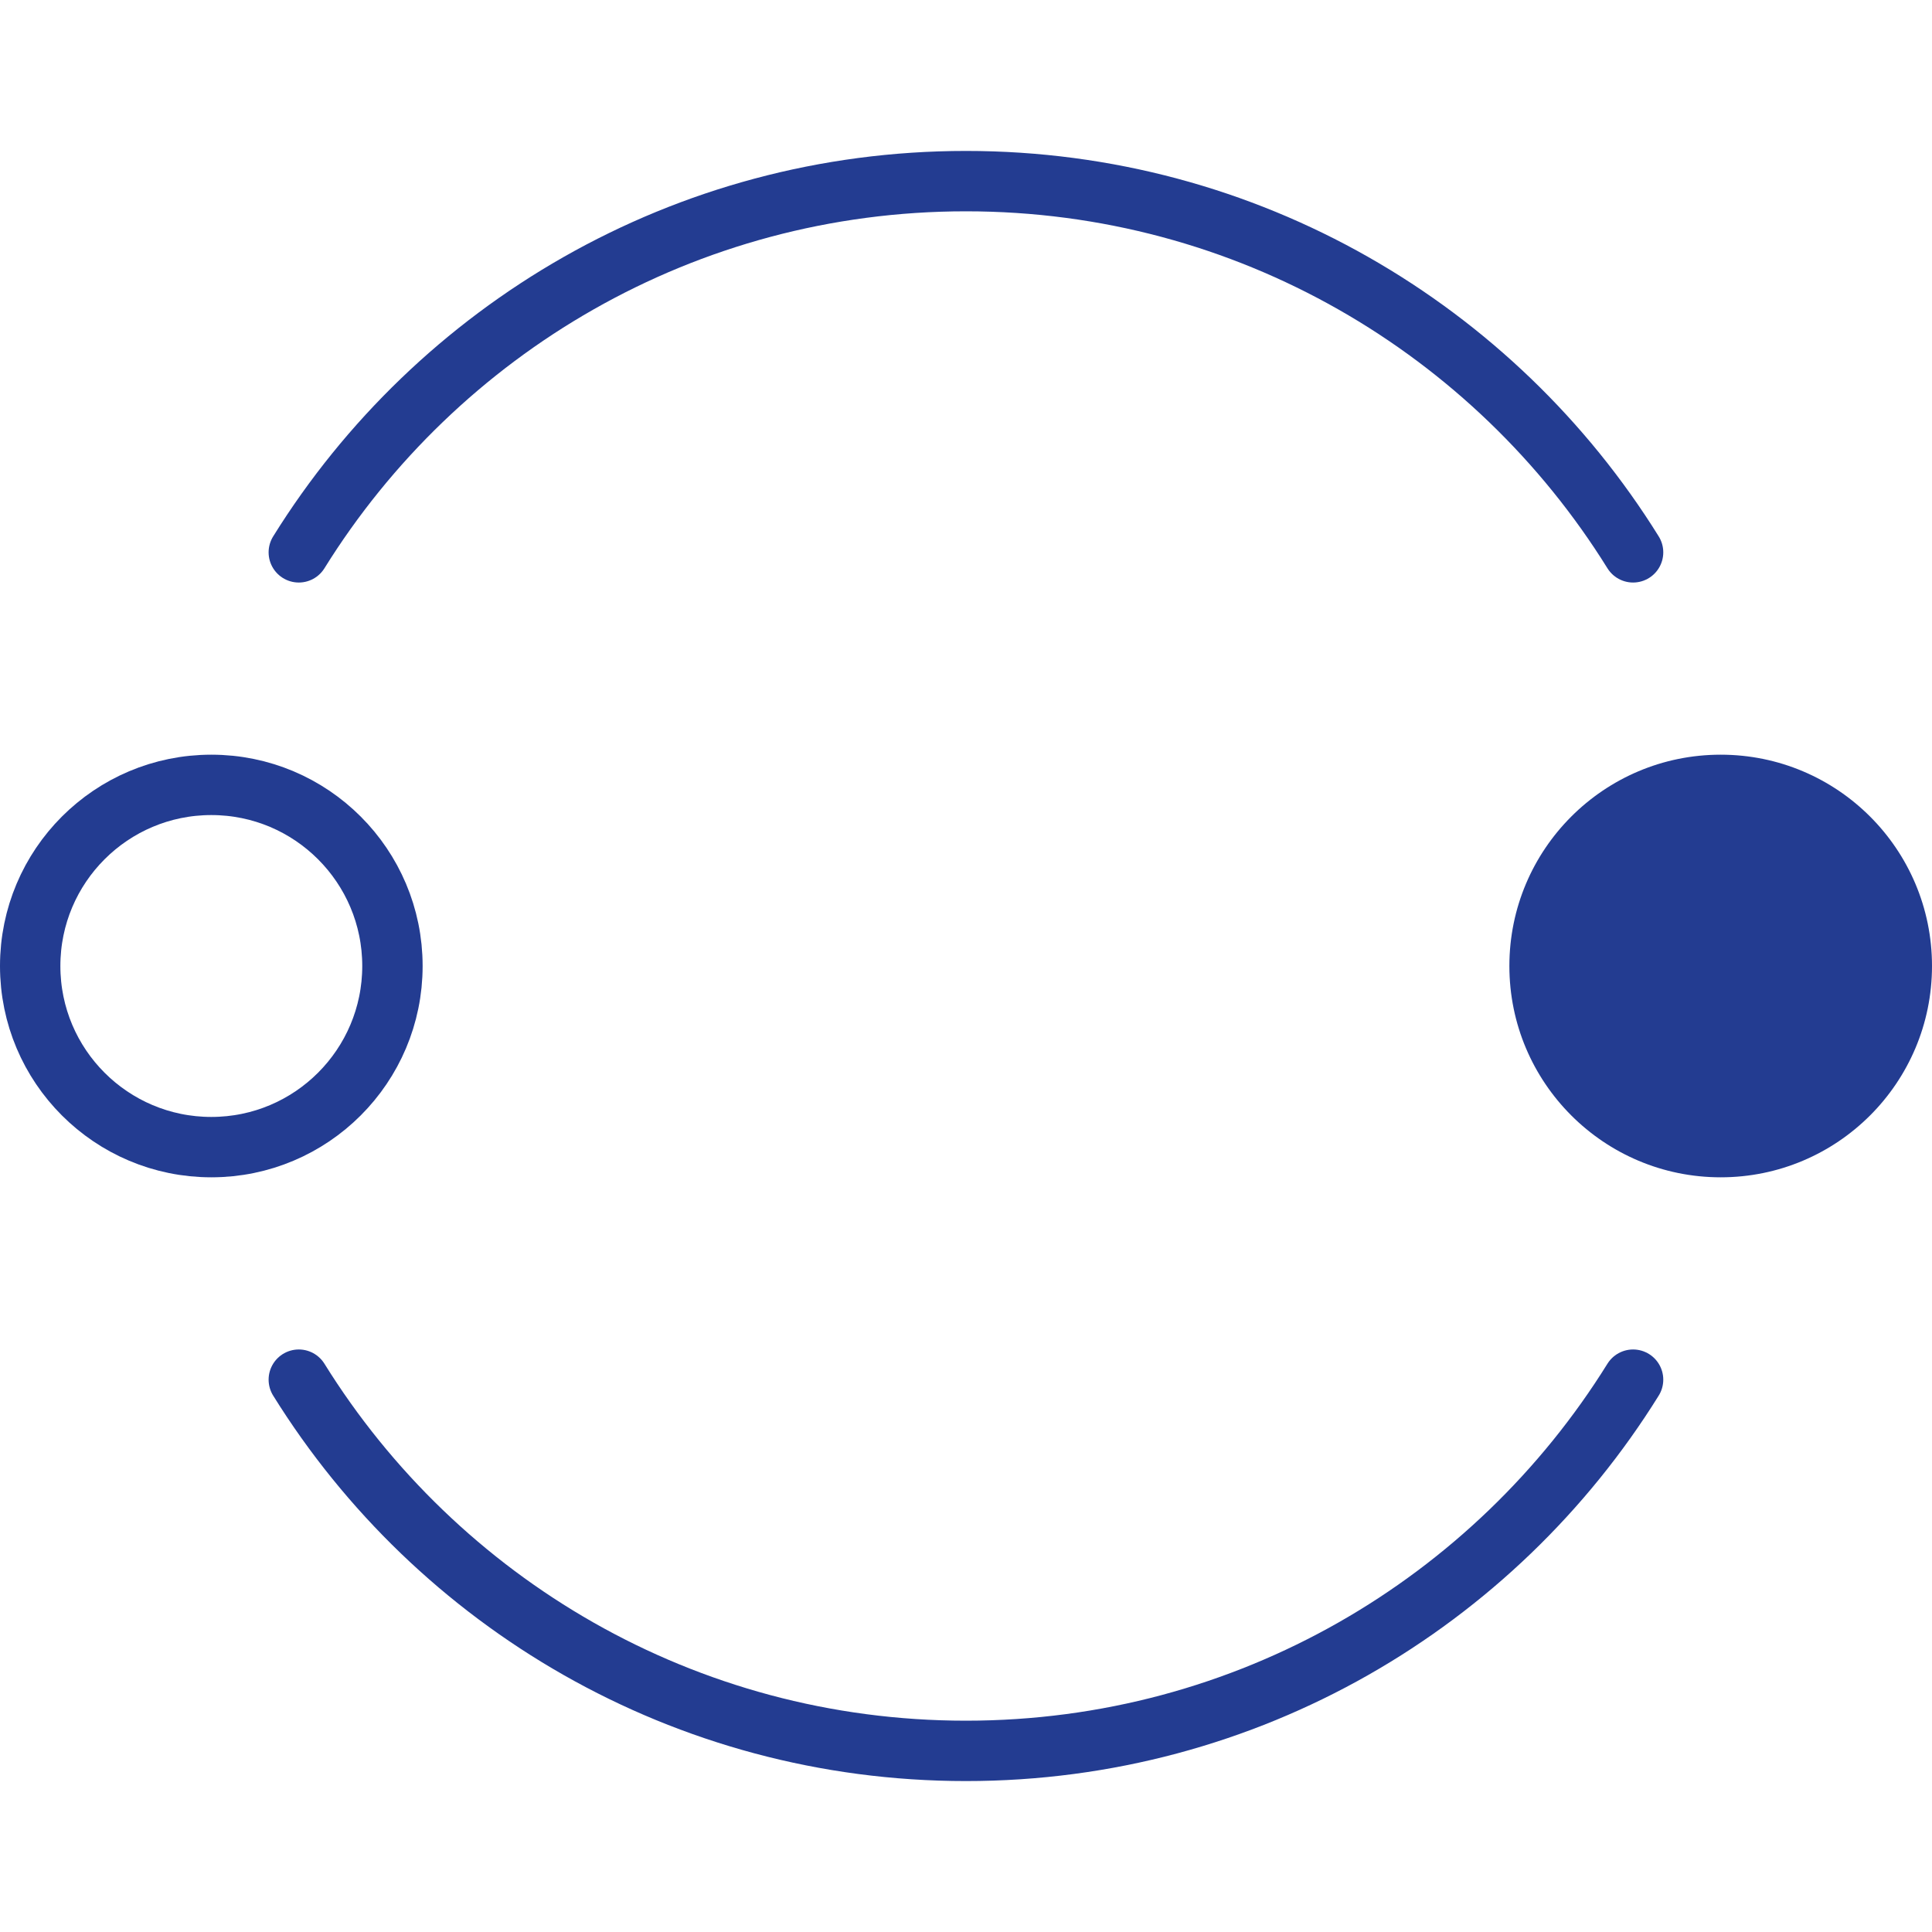
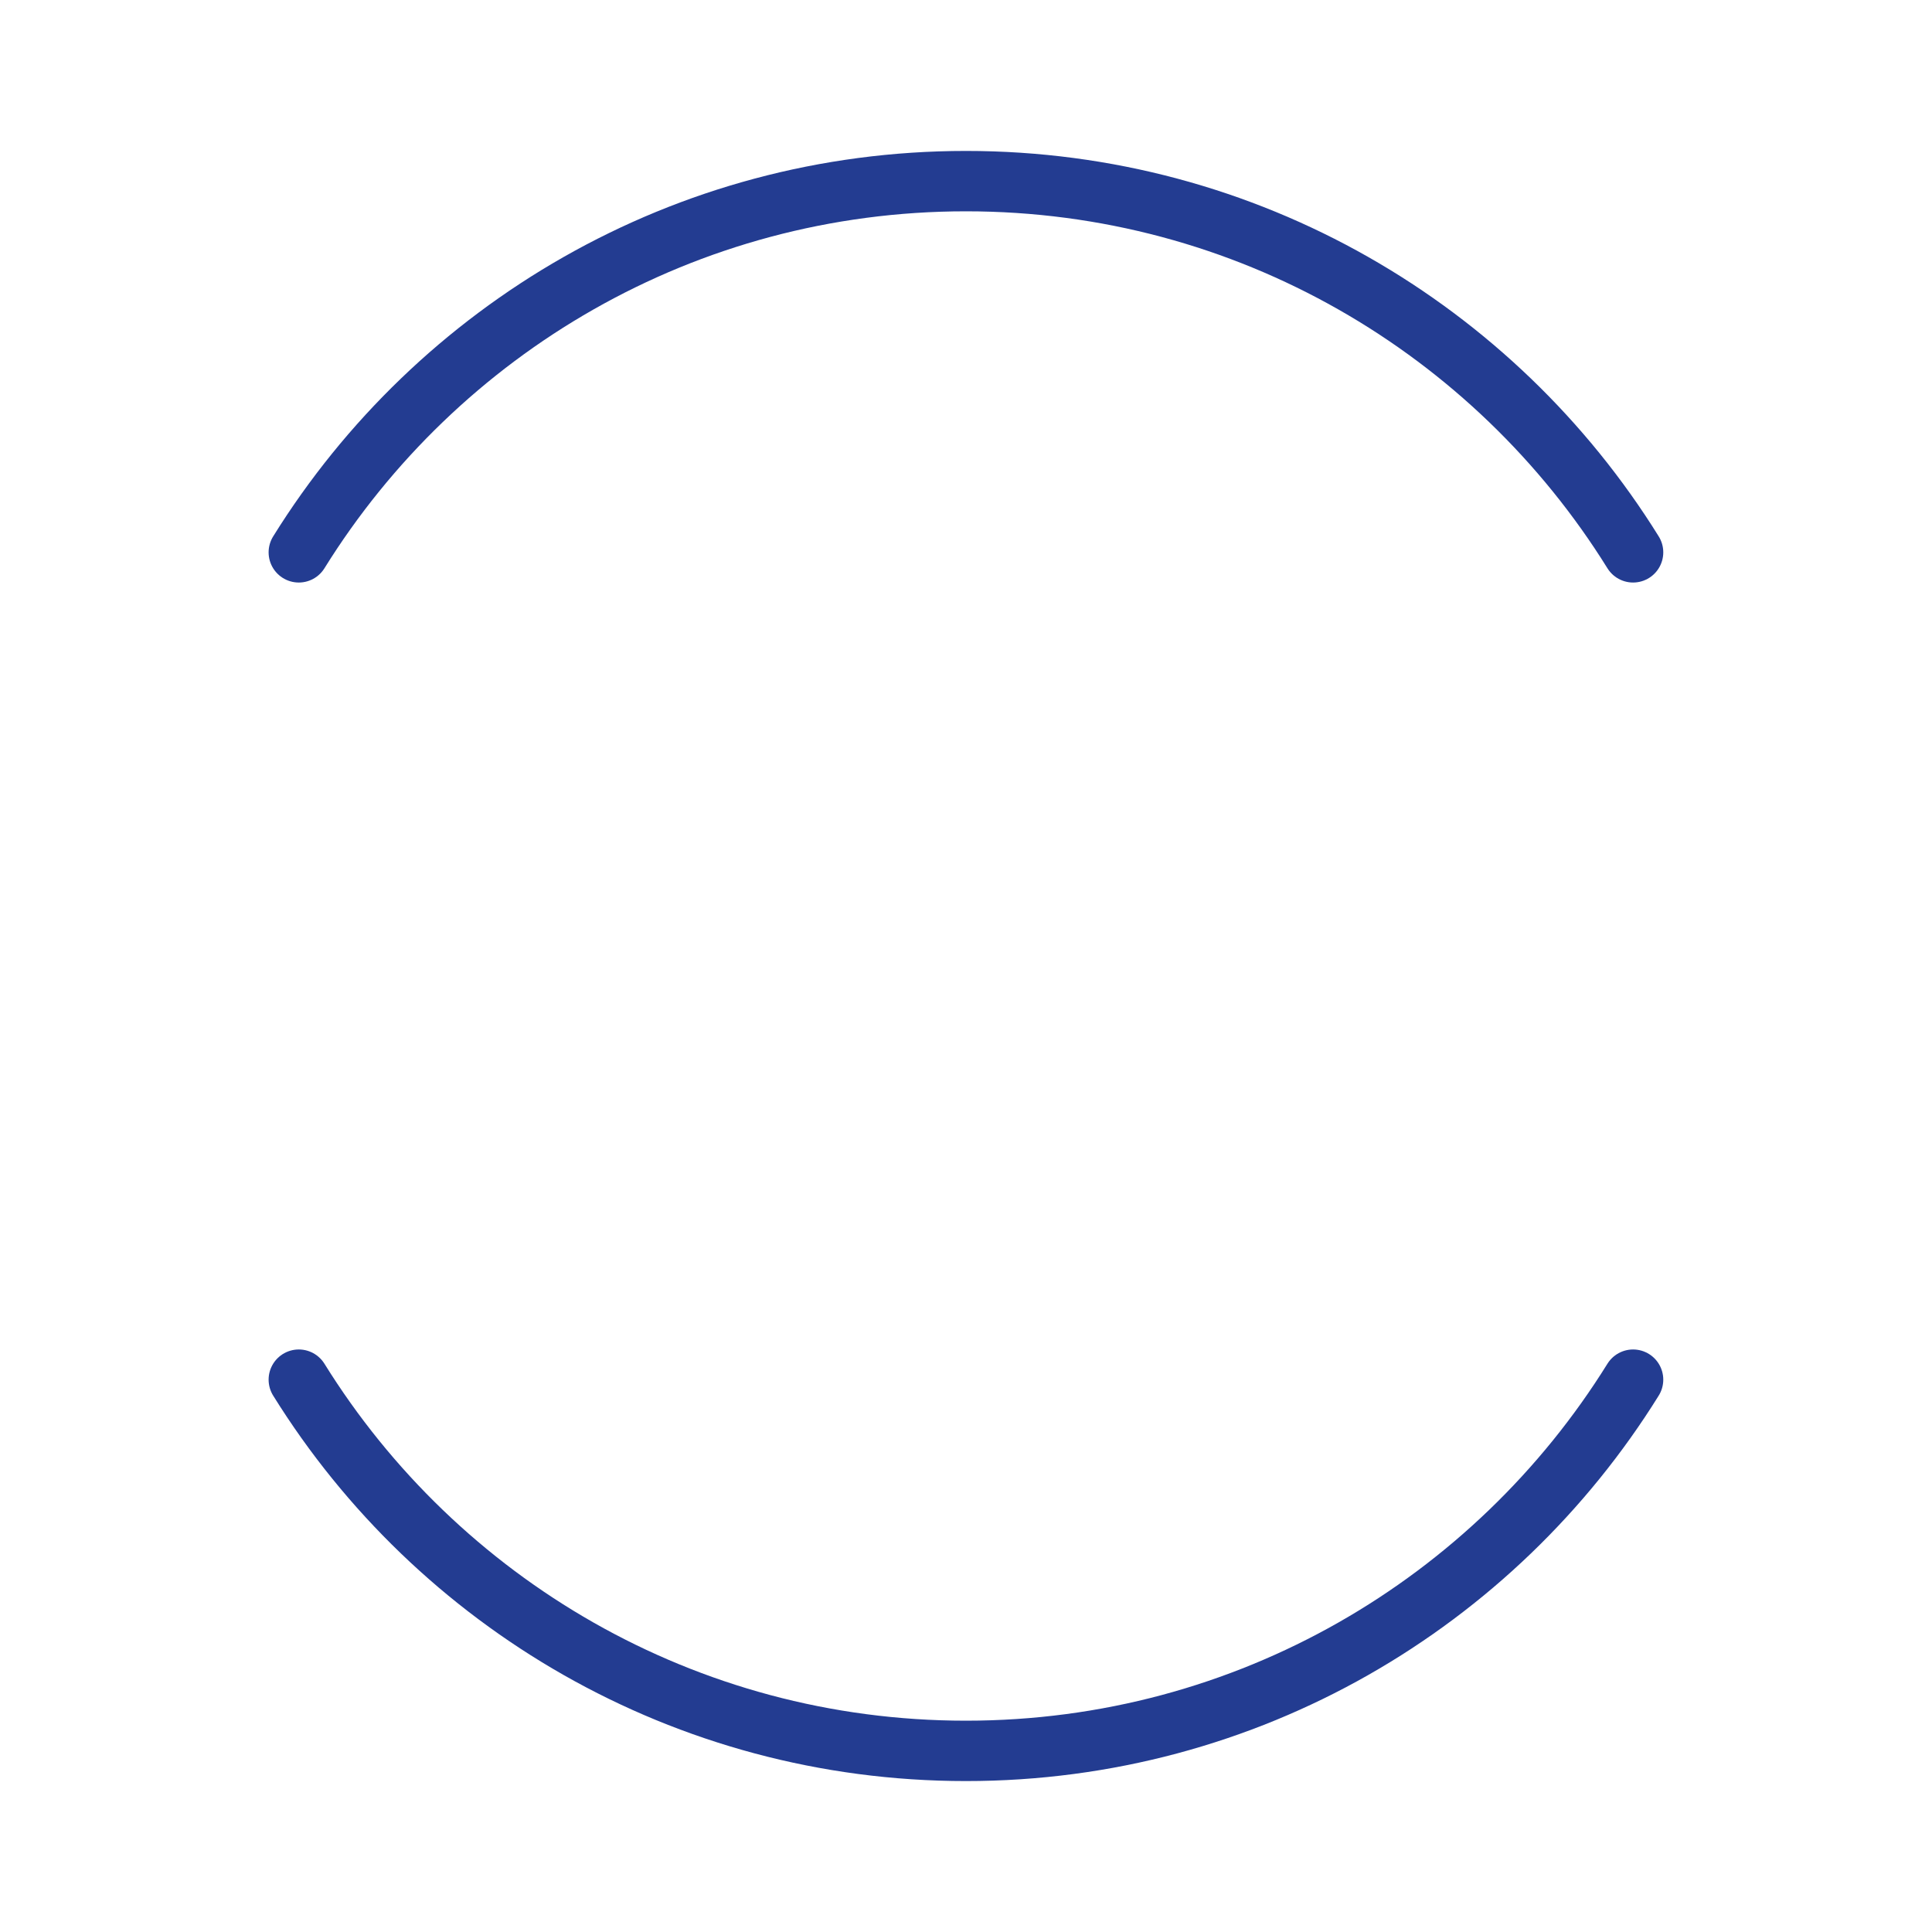
<svg xmlns="http://www.w3.org/2000/svg" width="64" height="64" viewBox="0 0 64 64" fill="none">
  <path d="M9.898 18.297C14.485 10.915 22.668 6 31.998 6C41.329 6 49.511 10.915 54.098 18.297M54.098 45.703C49.511 53.085 41.329 58 31.998 58C22.668 58 14.485 53.085 9.898 45.703" stroke="#233C91" stroke-width="2" stroke-linecap="round" stroke-linejoin="round" />
-   <circle cx="7" cy="32" r="6" stroke="#233C91" stroke-width="2" />
-   <circle cx="57" cy="32" r="7" fill="#233C91" />
</svg>